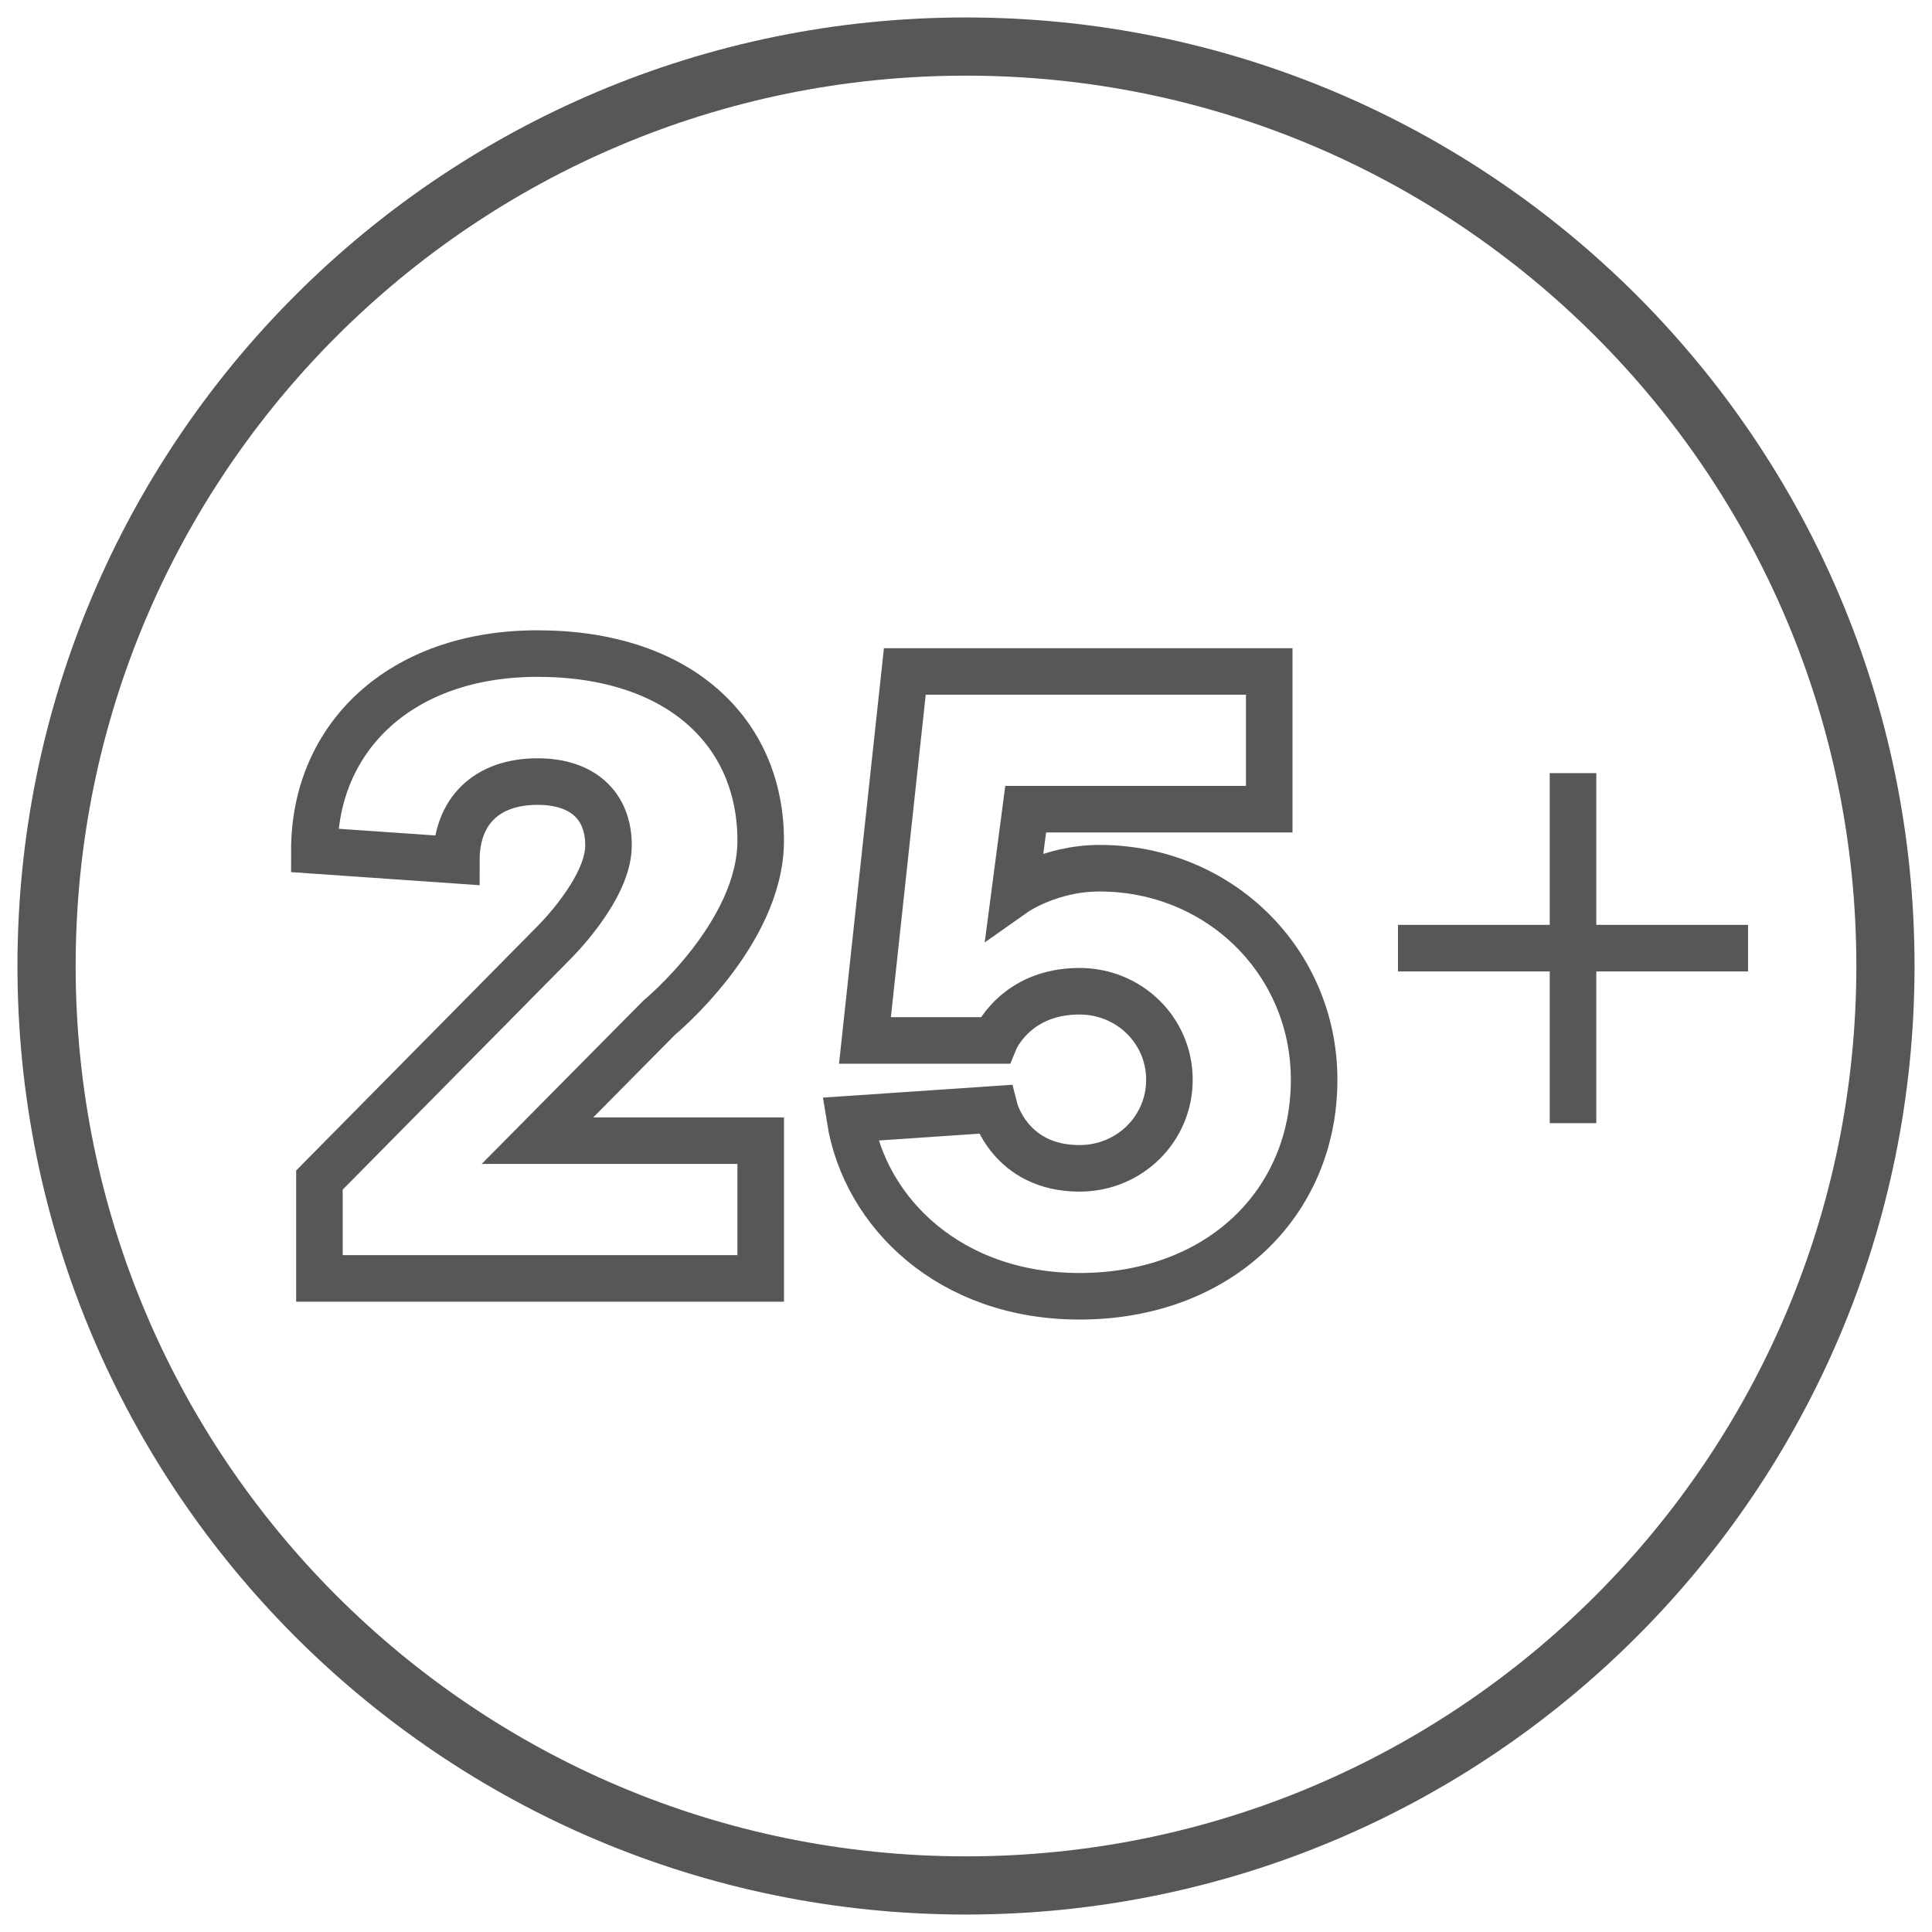
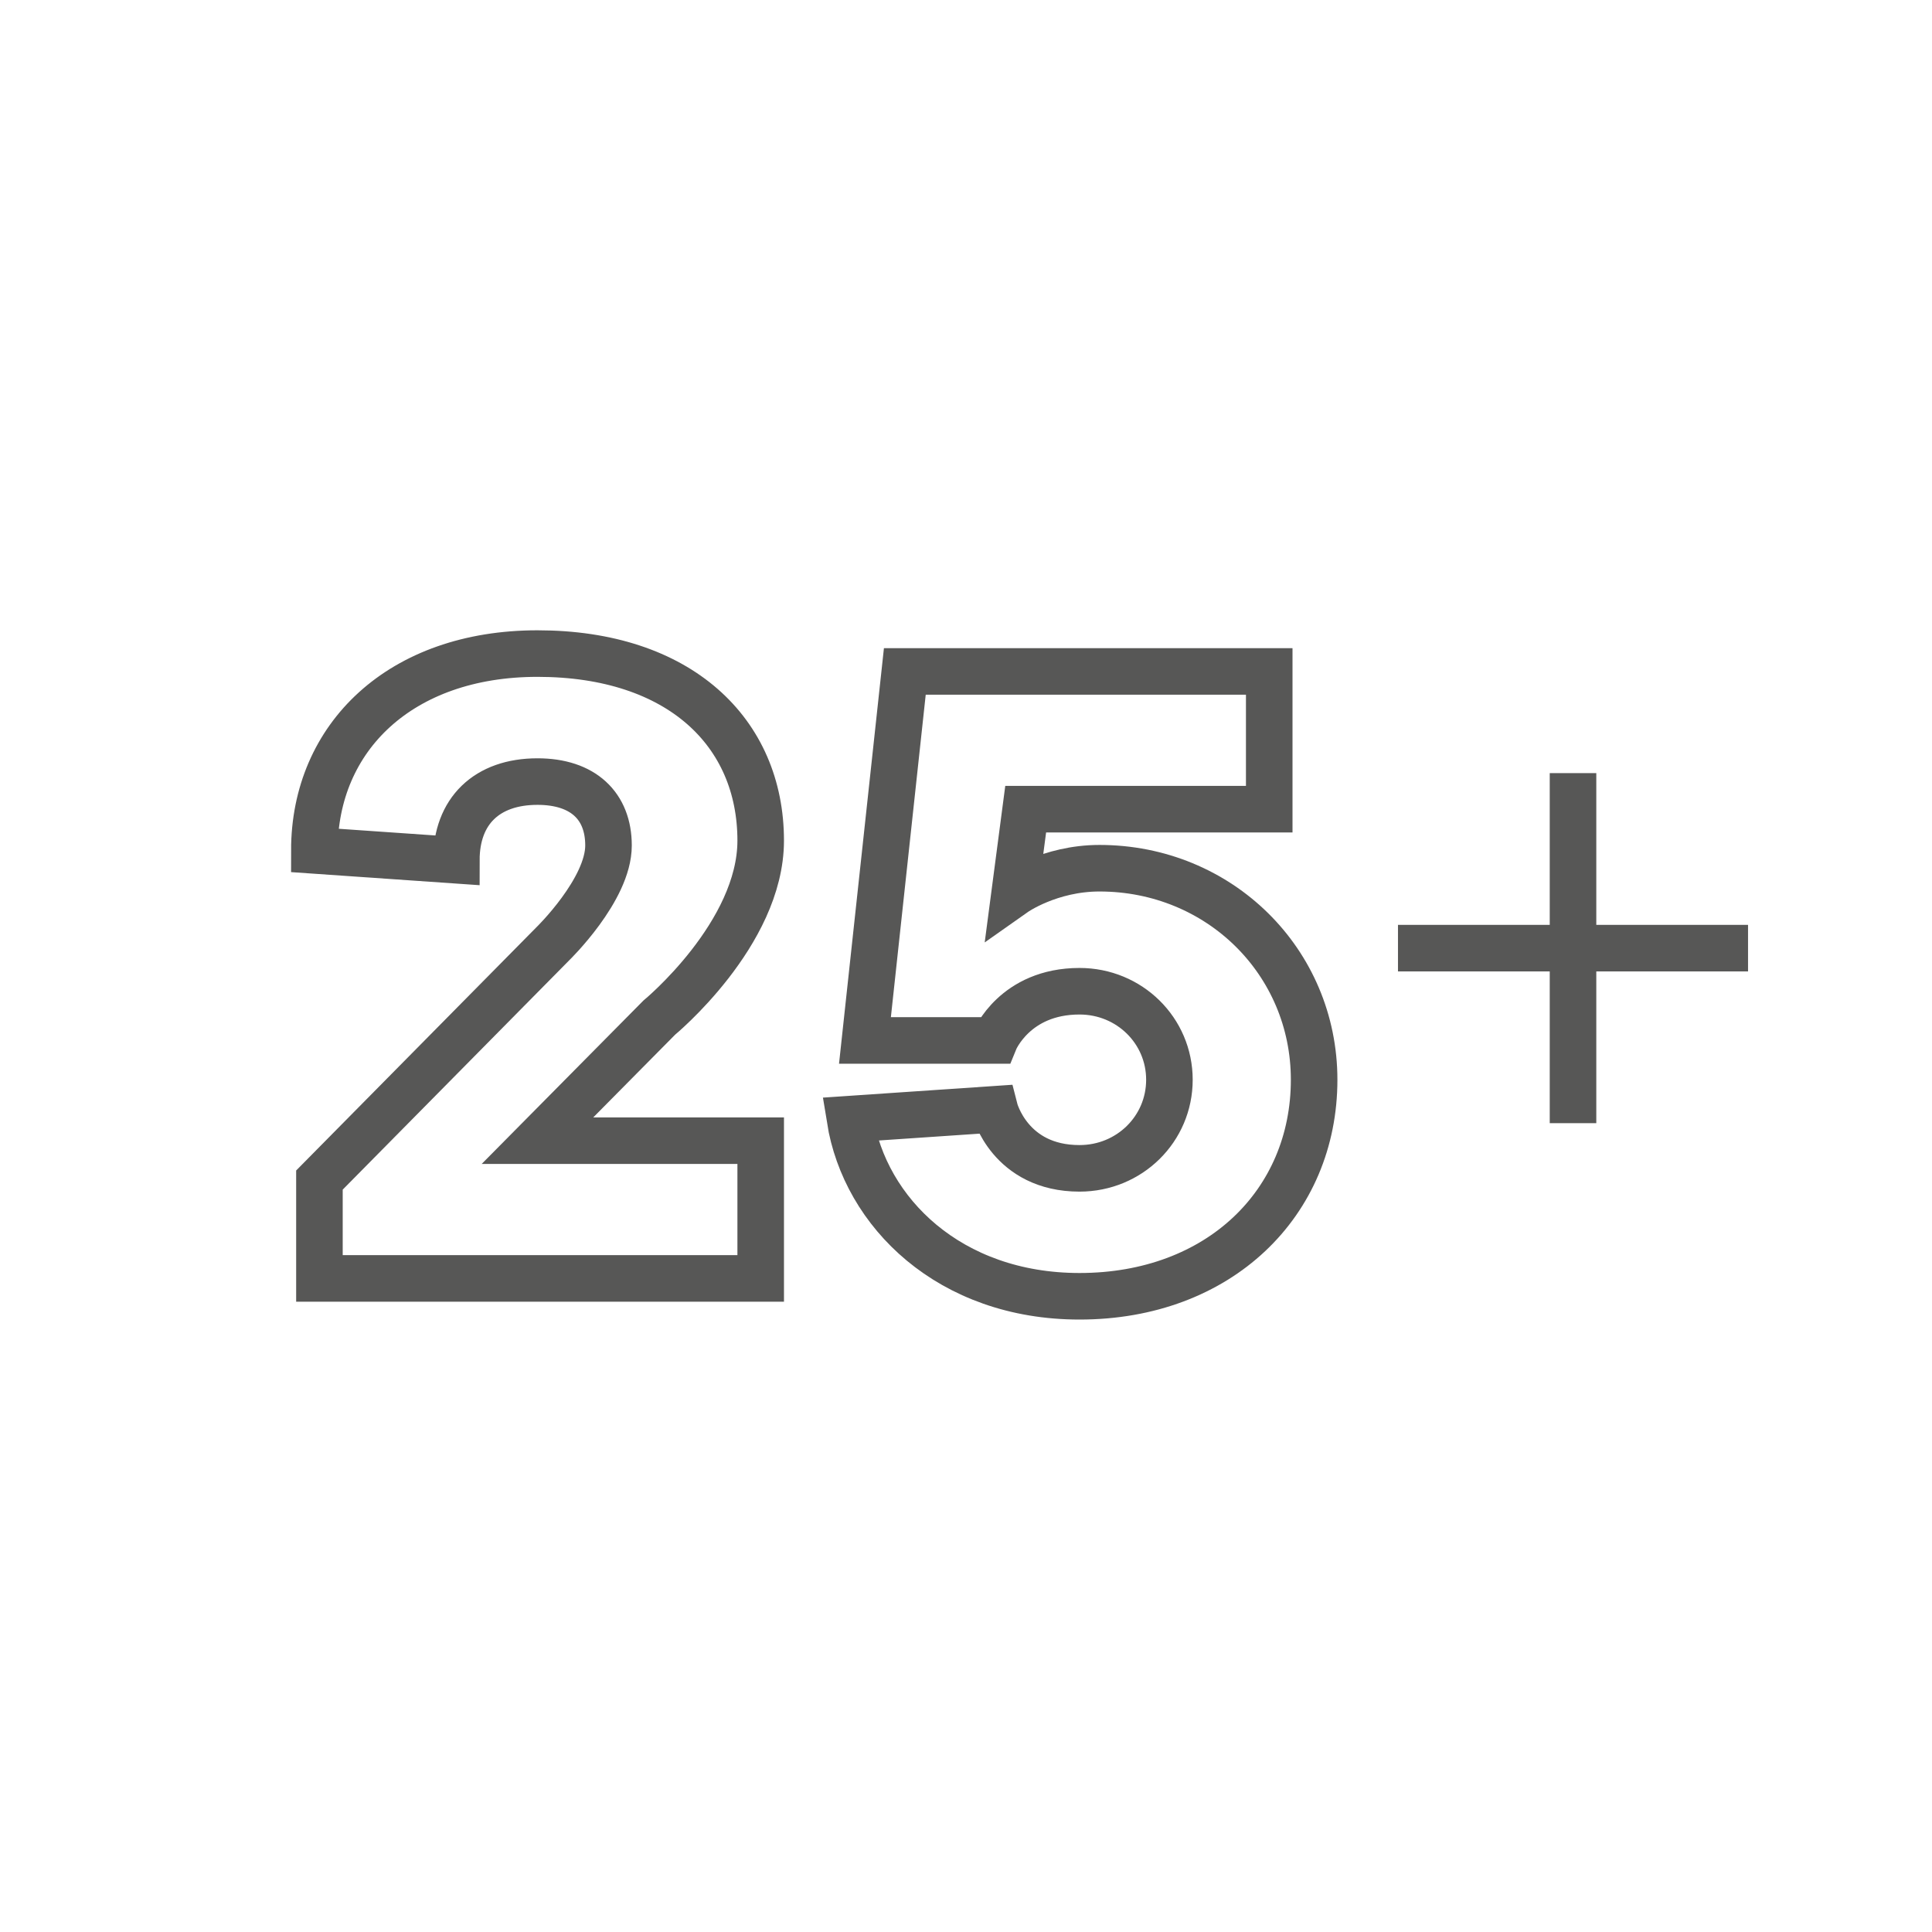
<svg xmlns="http://www.w3.org/2000/svg" width="83px" height="83px" viewBox="0 0 83 83" version="1.1">
  <title>Group 11</title>
  <desc>Created with Sketch.</desc>
  <defs />
  <g id="Page-1" stroke="none" stroke-width="1" fill="none" fill-rule="evenodd">
    <g id="J5926_Posh-revamp-landing-page" transform="translate(-938, -1143)" stroke="#575756">
      <g id="Group-11" transform="translate(940, 1145)">
        <g id="Group-4">
-           <path d="M39.499,79 C61.314,79 79,61.316 79,39.499 C79,17.686 61.314,0 39.499,0 C17.686,0 0,17.686 0,39.499 C0,61.316 17.686,79 39.499,79 Z" id="Stroke-1" stroke-width="2.5" stroke-linecap="round" stroke-linejoin="round" />
          <path d="M30.68,47.004 L30.68,52.922 L11.723,52.922 L11.723,48.696 L21.745,38.55 C21.745,38.55 24.142,36.224 24.142,34.322 C24.142,32.629 23.055,31.577 21.09,31.577 C18.915,31.577 17.605,32.843 17.605,34.957 L11.505,34.534 C11.505,29.67 15.21,26.078 21.09,26.078 C27.193,26.078 30.68,29.463 30.68,34.112 C30.68,38.128 26.319,41.721 26.319,41.721 L21.09,47.004 L30.68,47.004 Z" id="Stroke-3" stroke-width="2" stroke-linecap="square" />
          <path d="M54.456,44.387 C54.456,49.674 50.383,53.689 44.377,53.689 C38.804,53.689 35.159,50.096 34.515,46.078 L40.732,45.656 C40.732,45.656 41.376,48.193 44.377,48.193 C46.521,48.193 48.239,46.502 48.239,44.387 C48.239,42.276 46.521,40.584 44.377,40.584 C41.592,40.584 40.732,42.698 40.732,42.698 L35.159,42.698 L36.872,26.845 L52.527,26.845 L52.527,32.762 L42.064,32.762 L41.592,36.356 C41.592,36.356 43.092,35.299 45.235,35.299 C50.383,35.299 54.456,39.315 54.456,44.387 Z" id="Stroke-5" stroke-width="2" stroke-linecap="square" />
          <path d="M65.578,32.214 L65.578,45.252" id="Stroke-7" stroke-width="2" stroke-linecap="square" />
          <path d="M59.058,38.733 L72.097,38.733" id="Stroke-9" stroke-width="2" stroke-linecap="square" />
        </g>
      </g>
    </g>
  </g>
</svg>